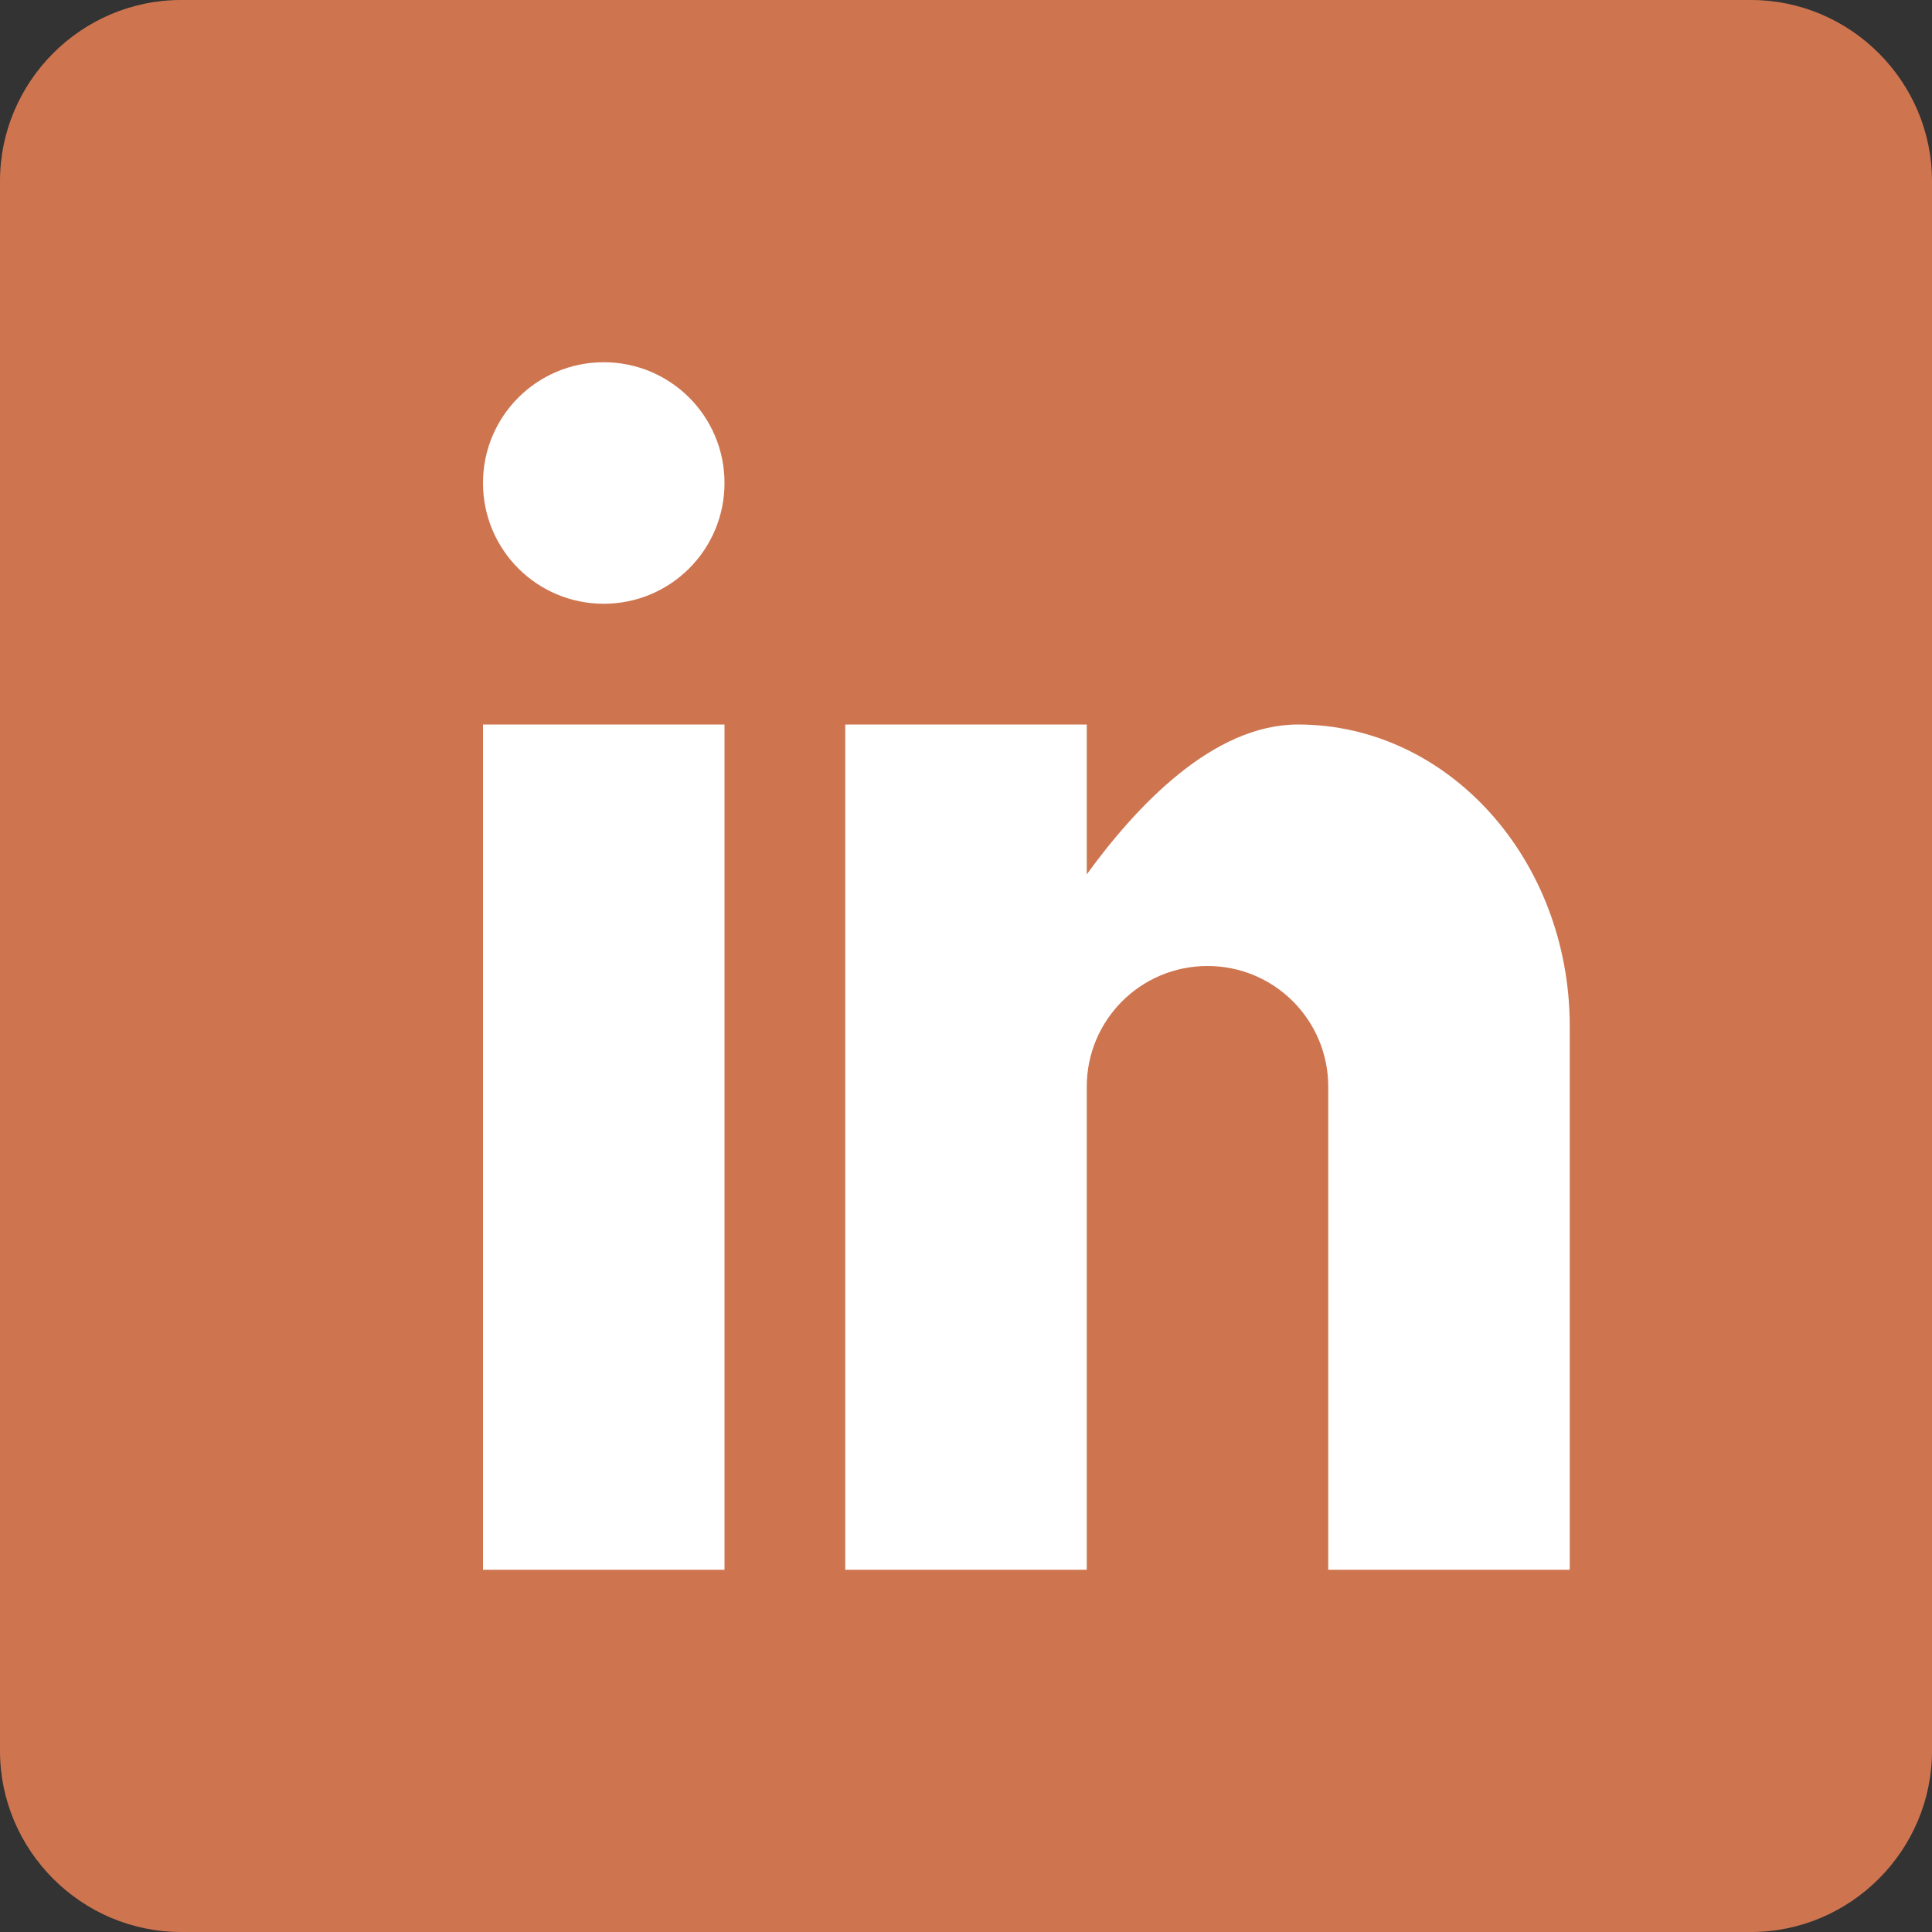
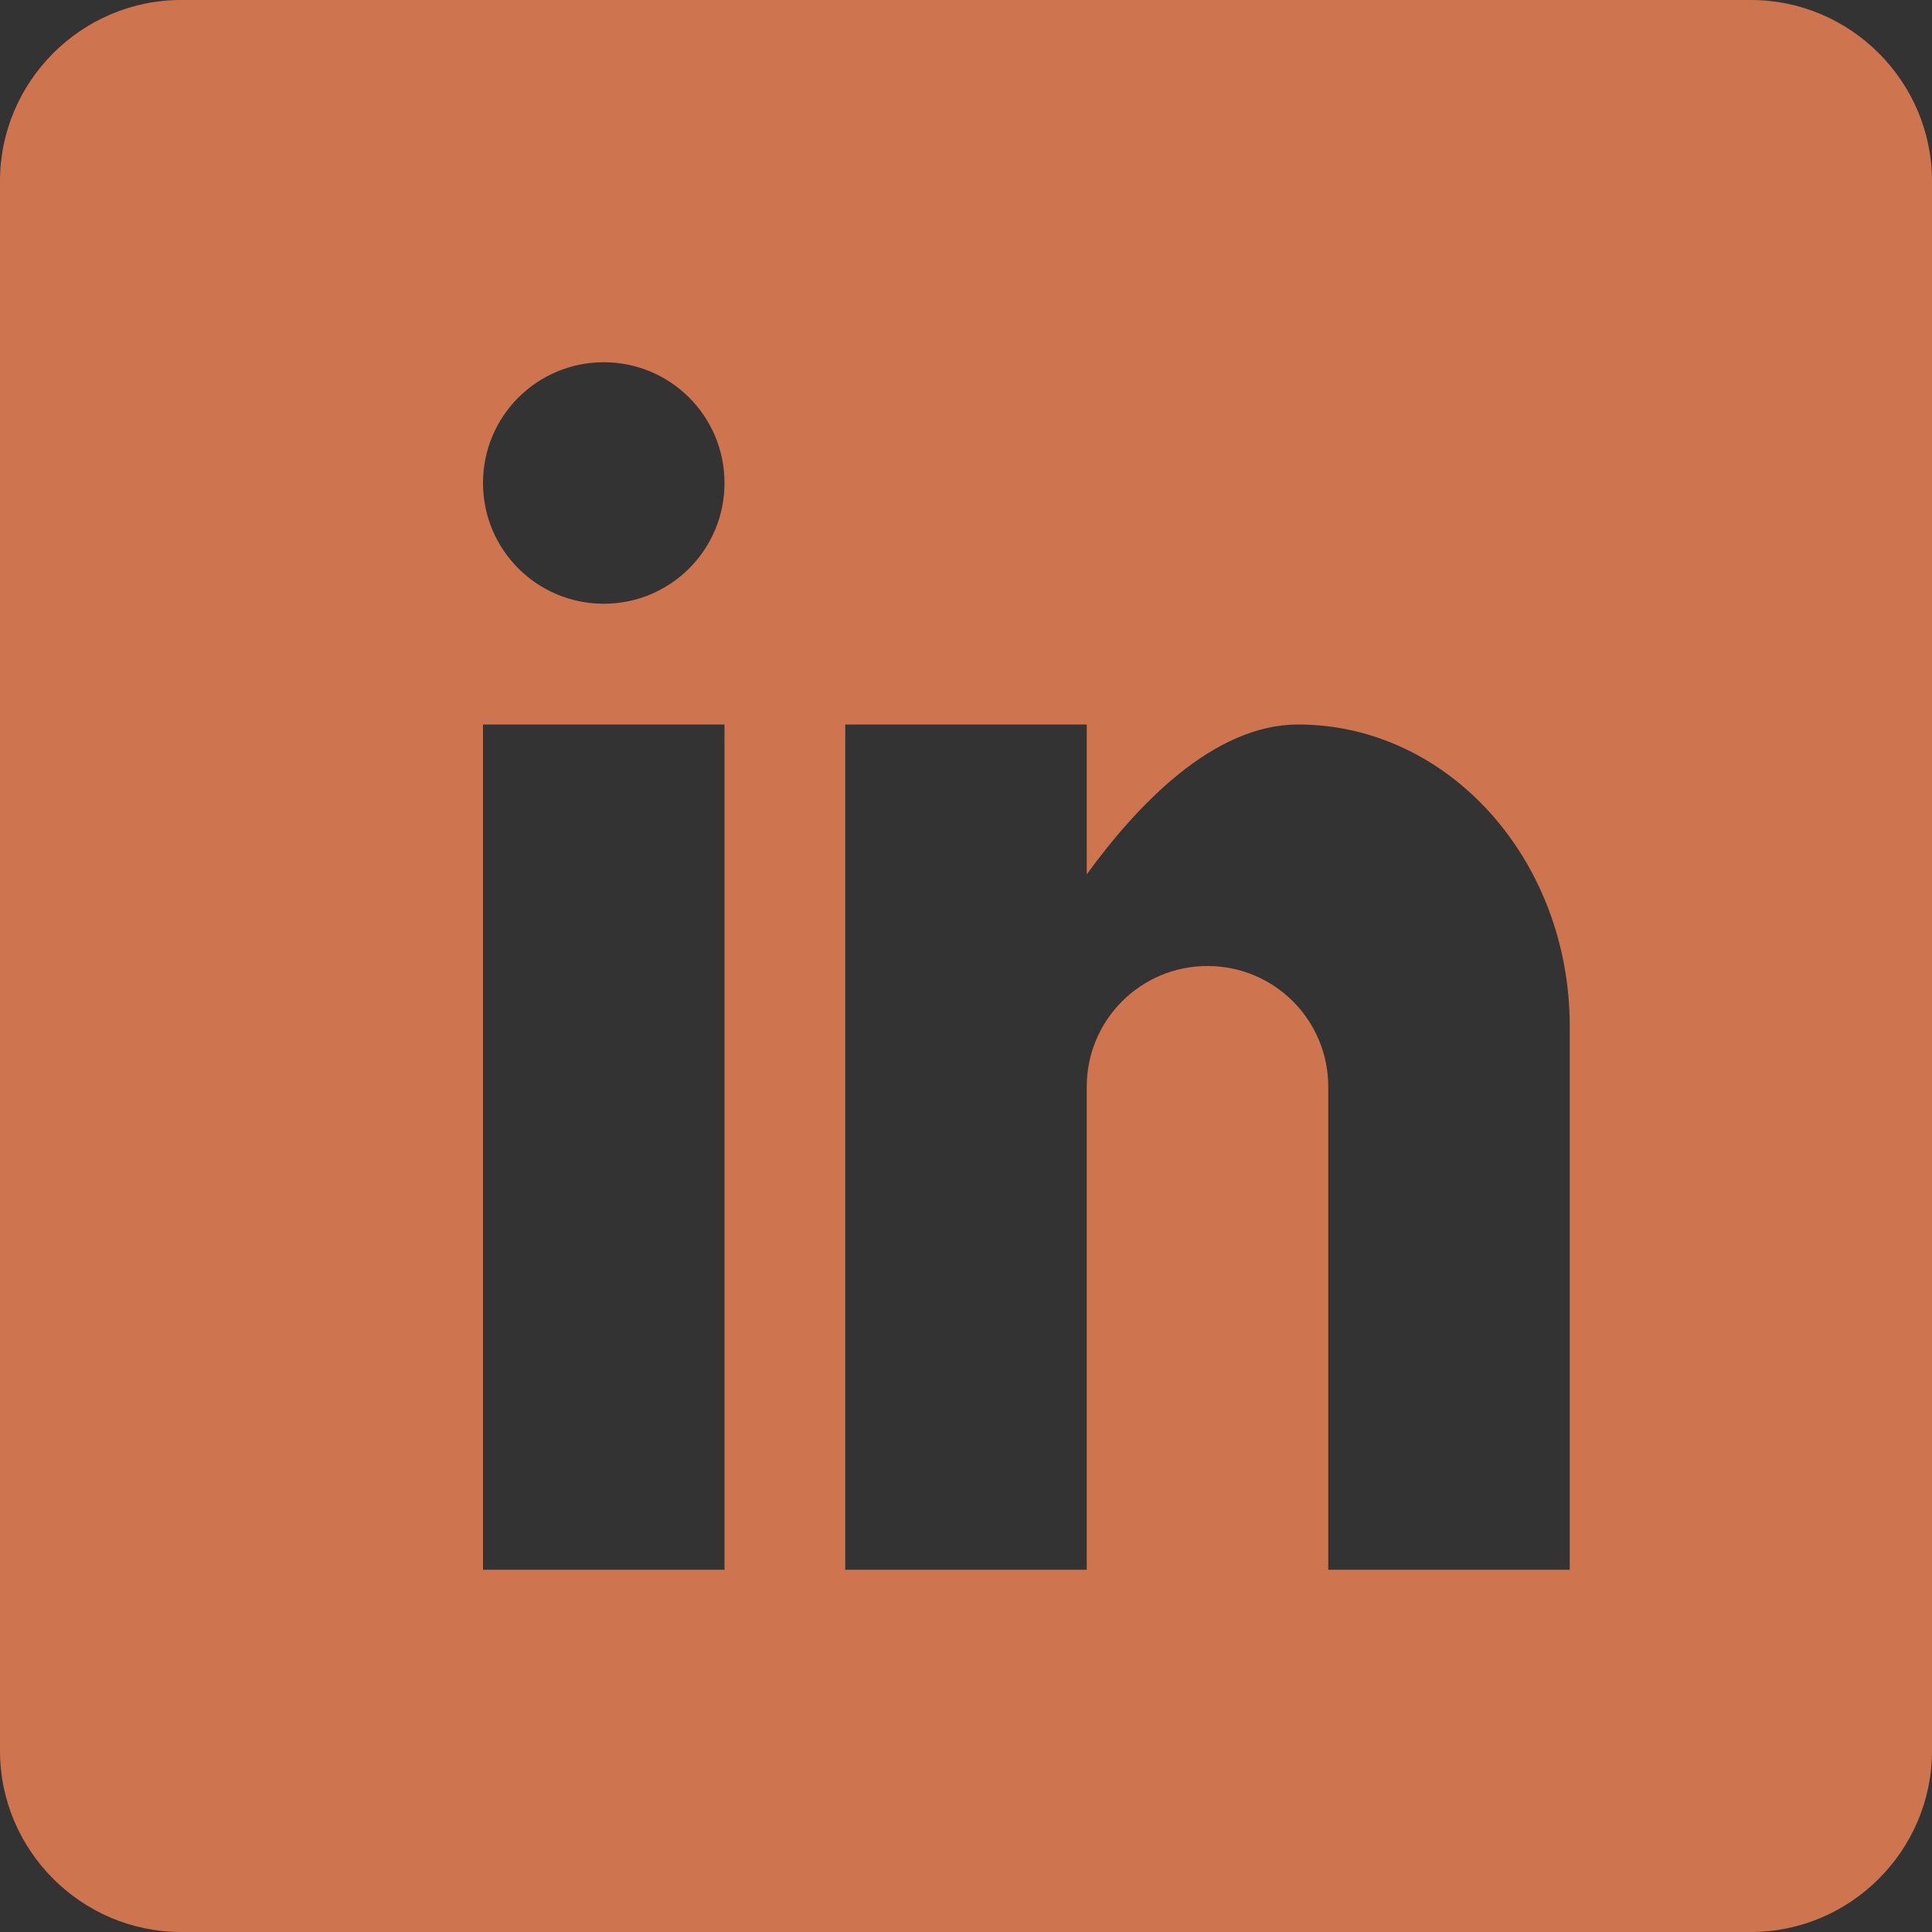
<svg xmlns="http://www.w3.org/2000/svg" width="58" height="58" viewBox="0 0 58 58" fill="none">
  <rect x="0" y="0" width="58" height="58" fill="#333333" stroke="none" />
-   <rect x="9" y="9" width="41" height="44" fill="white" />
  <path d="M52.562 0H5.438C2.447 0 0 2.447 0 5.438V52.562C0 55.553 2.447 58 5.438 58H52.562C55.553 58 58 55.553 58 52.562V5.438C58 2.447 55.553 0 52.562 0ZM21.75 47.125H14.5V21.75H21.75V47.125ZM18.125 18.125C16.12 18.125 14.5 16.505 14.5 14.5C14.5 12.495 16.12 10.875 18.125 10.875C20.13 10.875 21.75 12.495 21.75 14.5C21.75 16.505 20.13 18.125 18.125 18.125ZM47.125 47.125H39.875V32.625C39.875 30.62 38.255 29 36.25 29C34.245 29 32.625 30.62 32.625 32.625V47.125H25.375V21.75H32.625V26.249C34.118 24.197 36.41 21.75 38.969 21.75C43.478 21.75 47.125 25.806 47.125 30.812V47.125Z" fill="#CE7550" />
</svg>